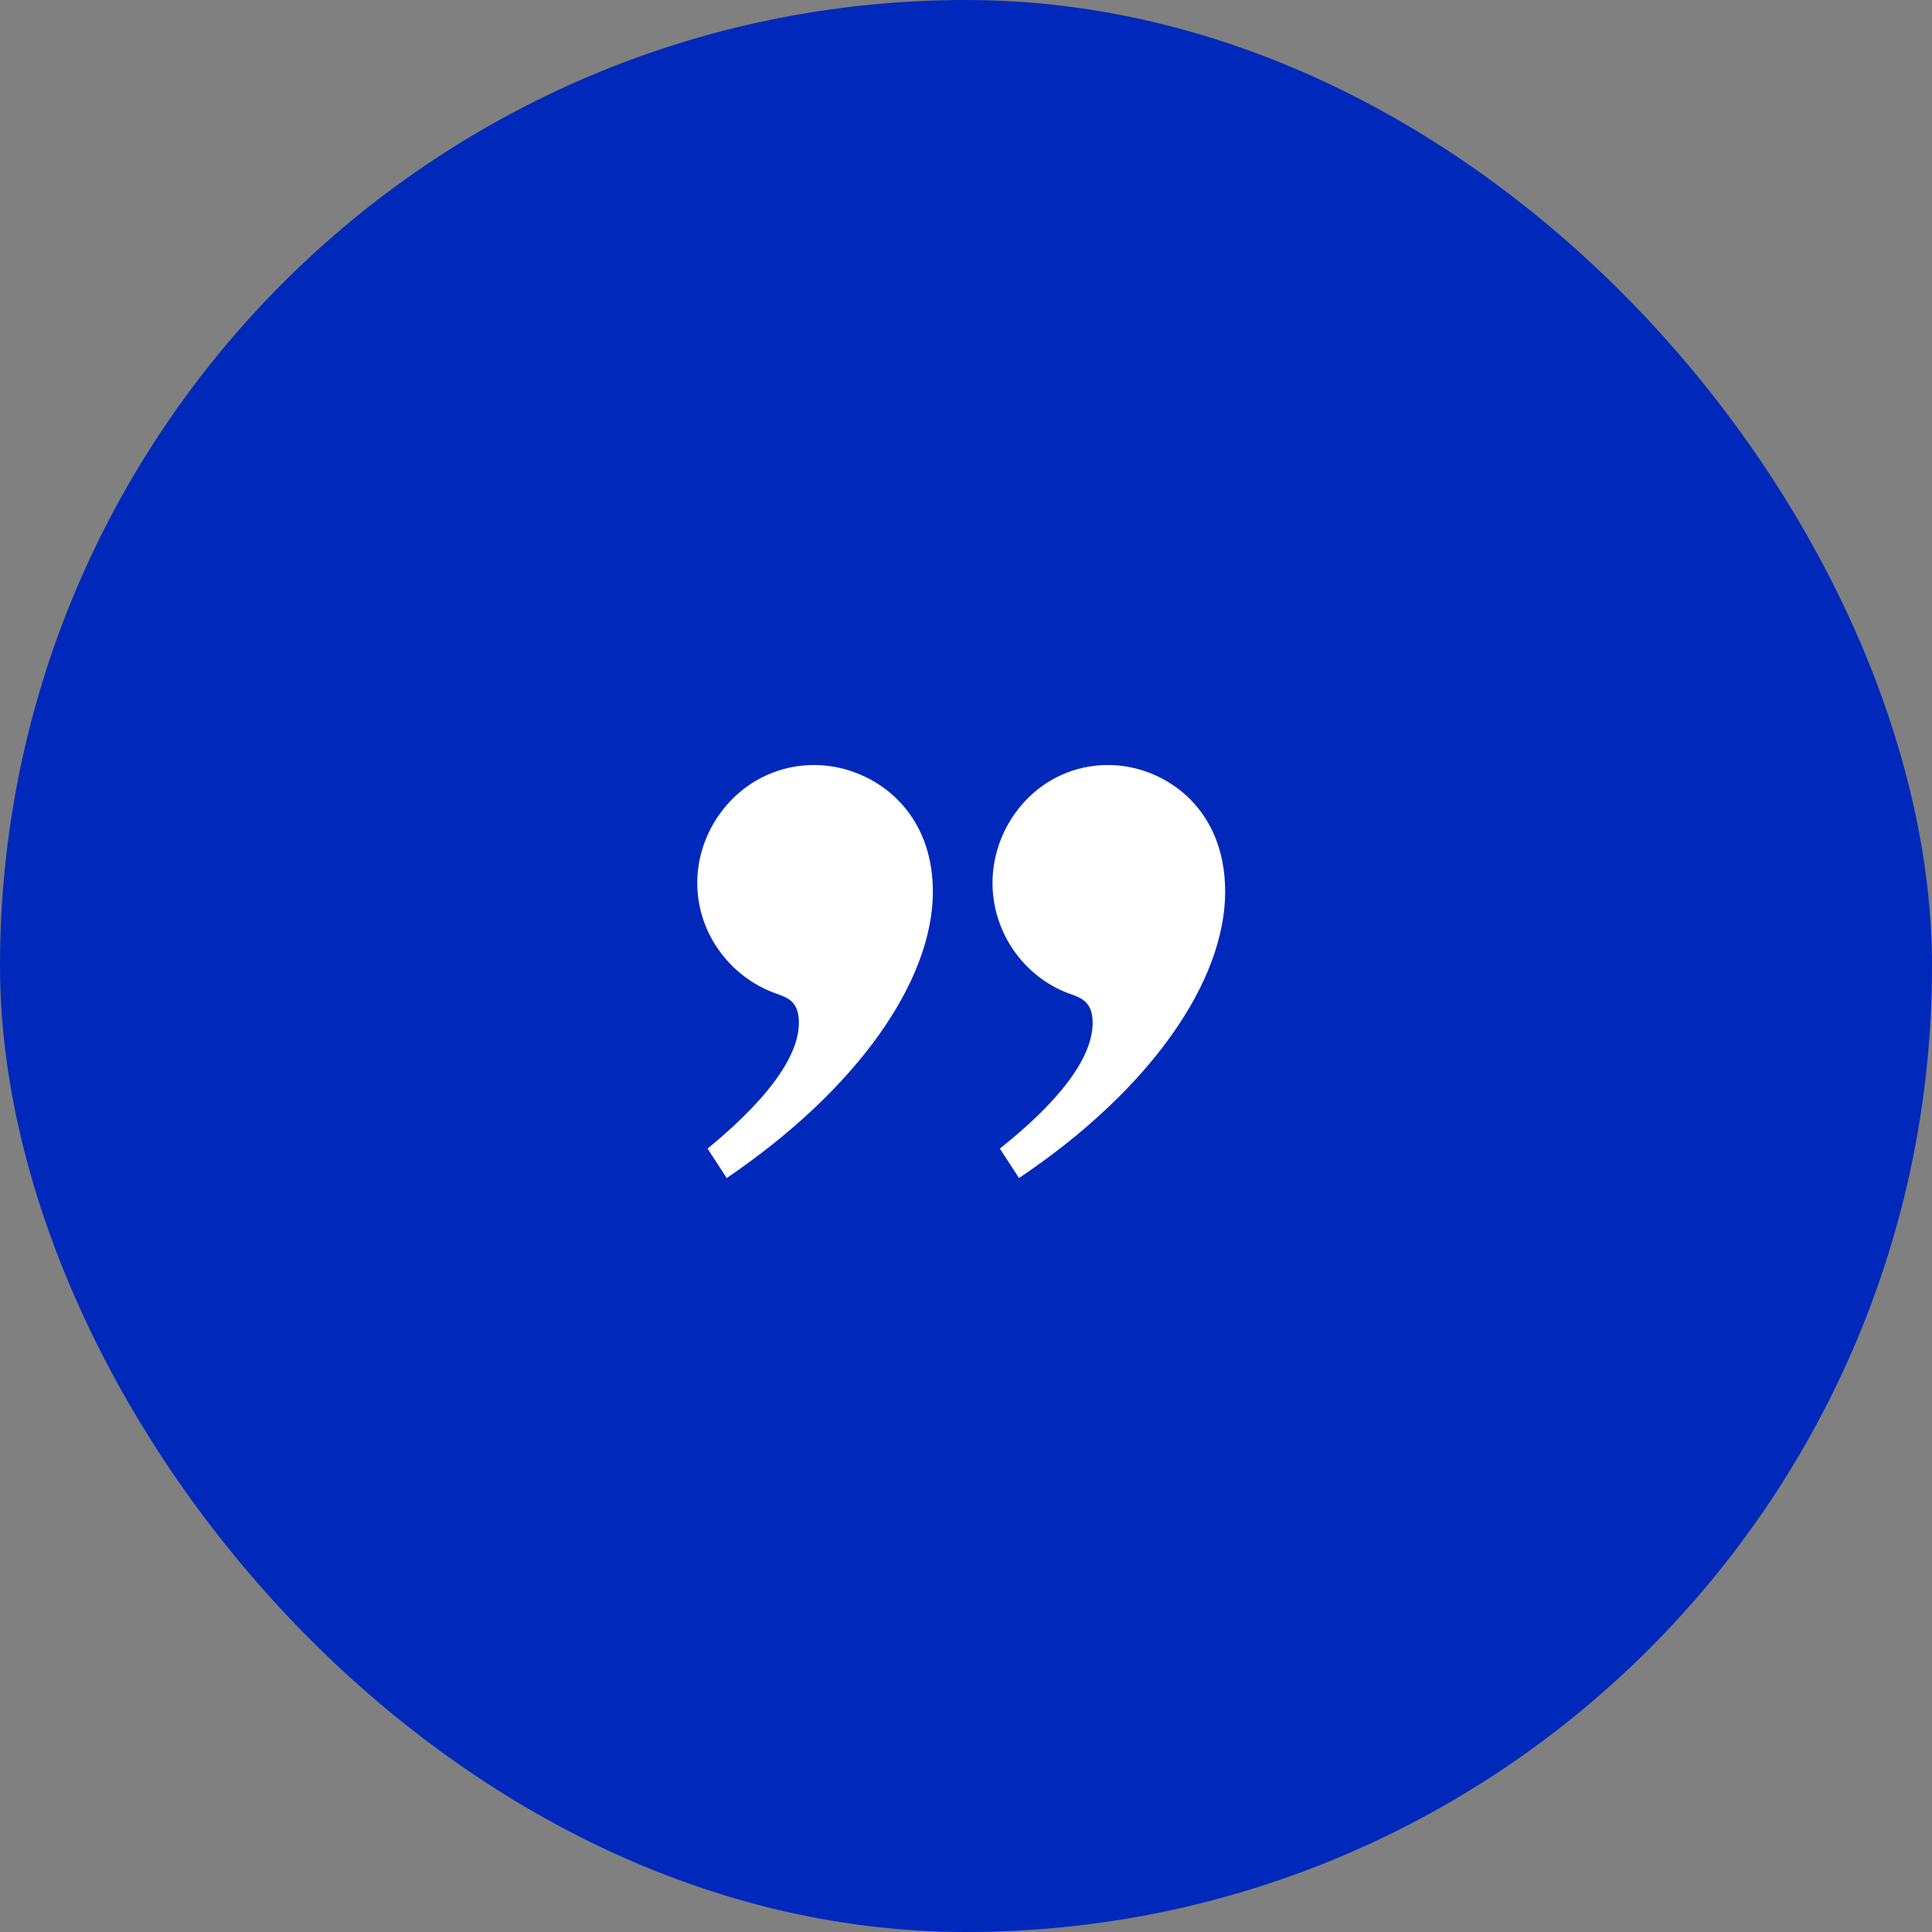
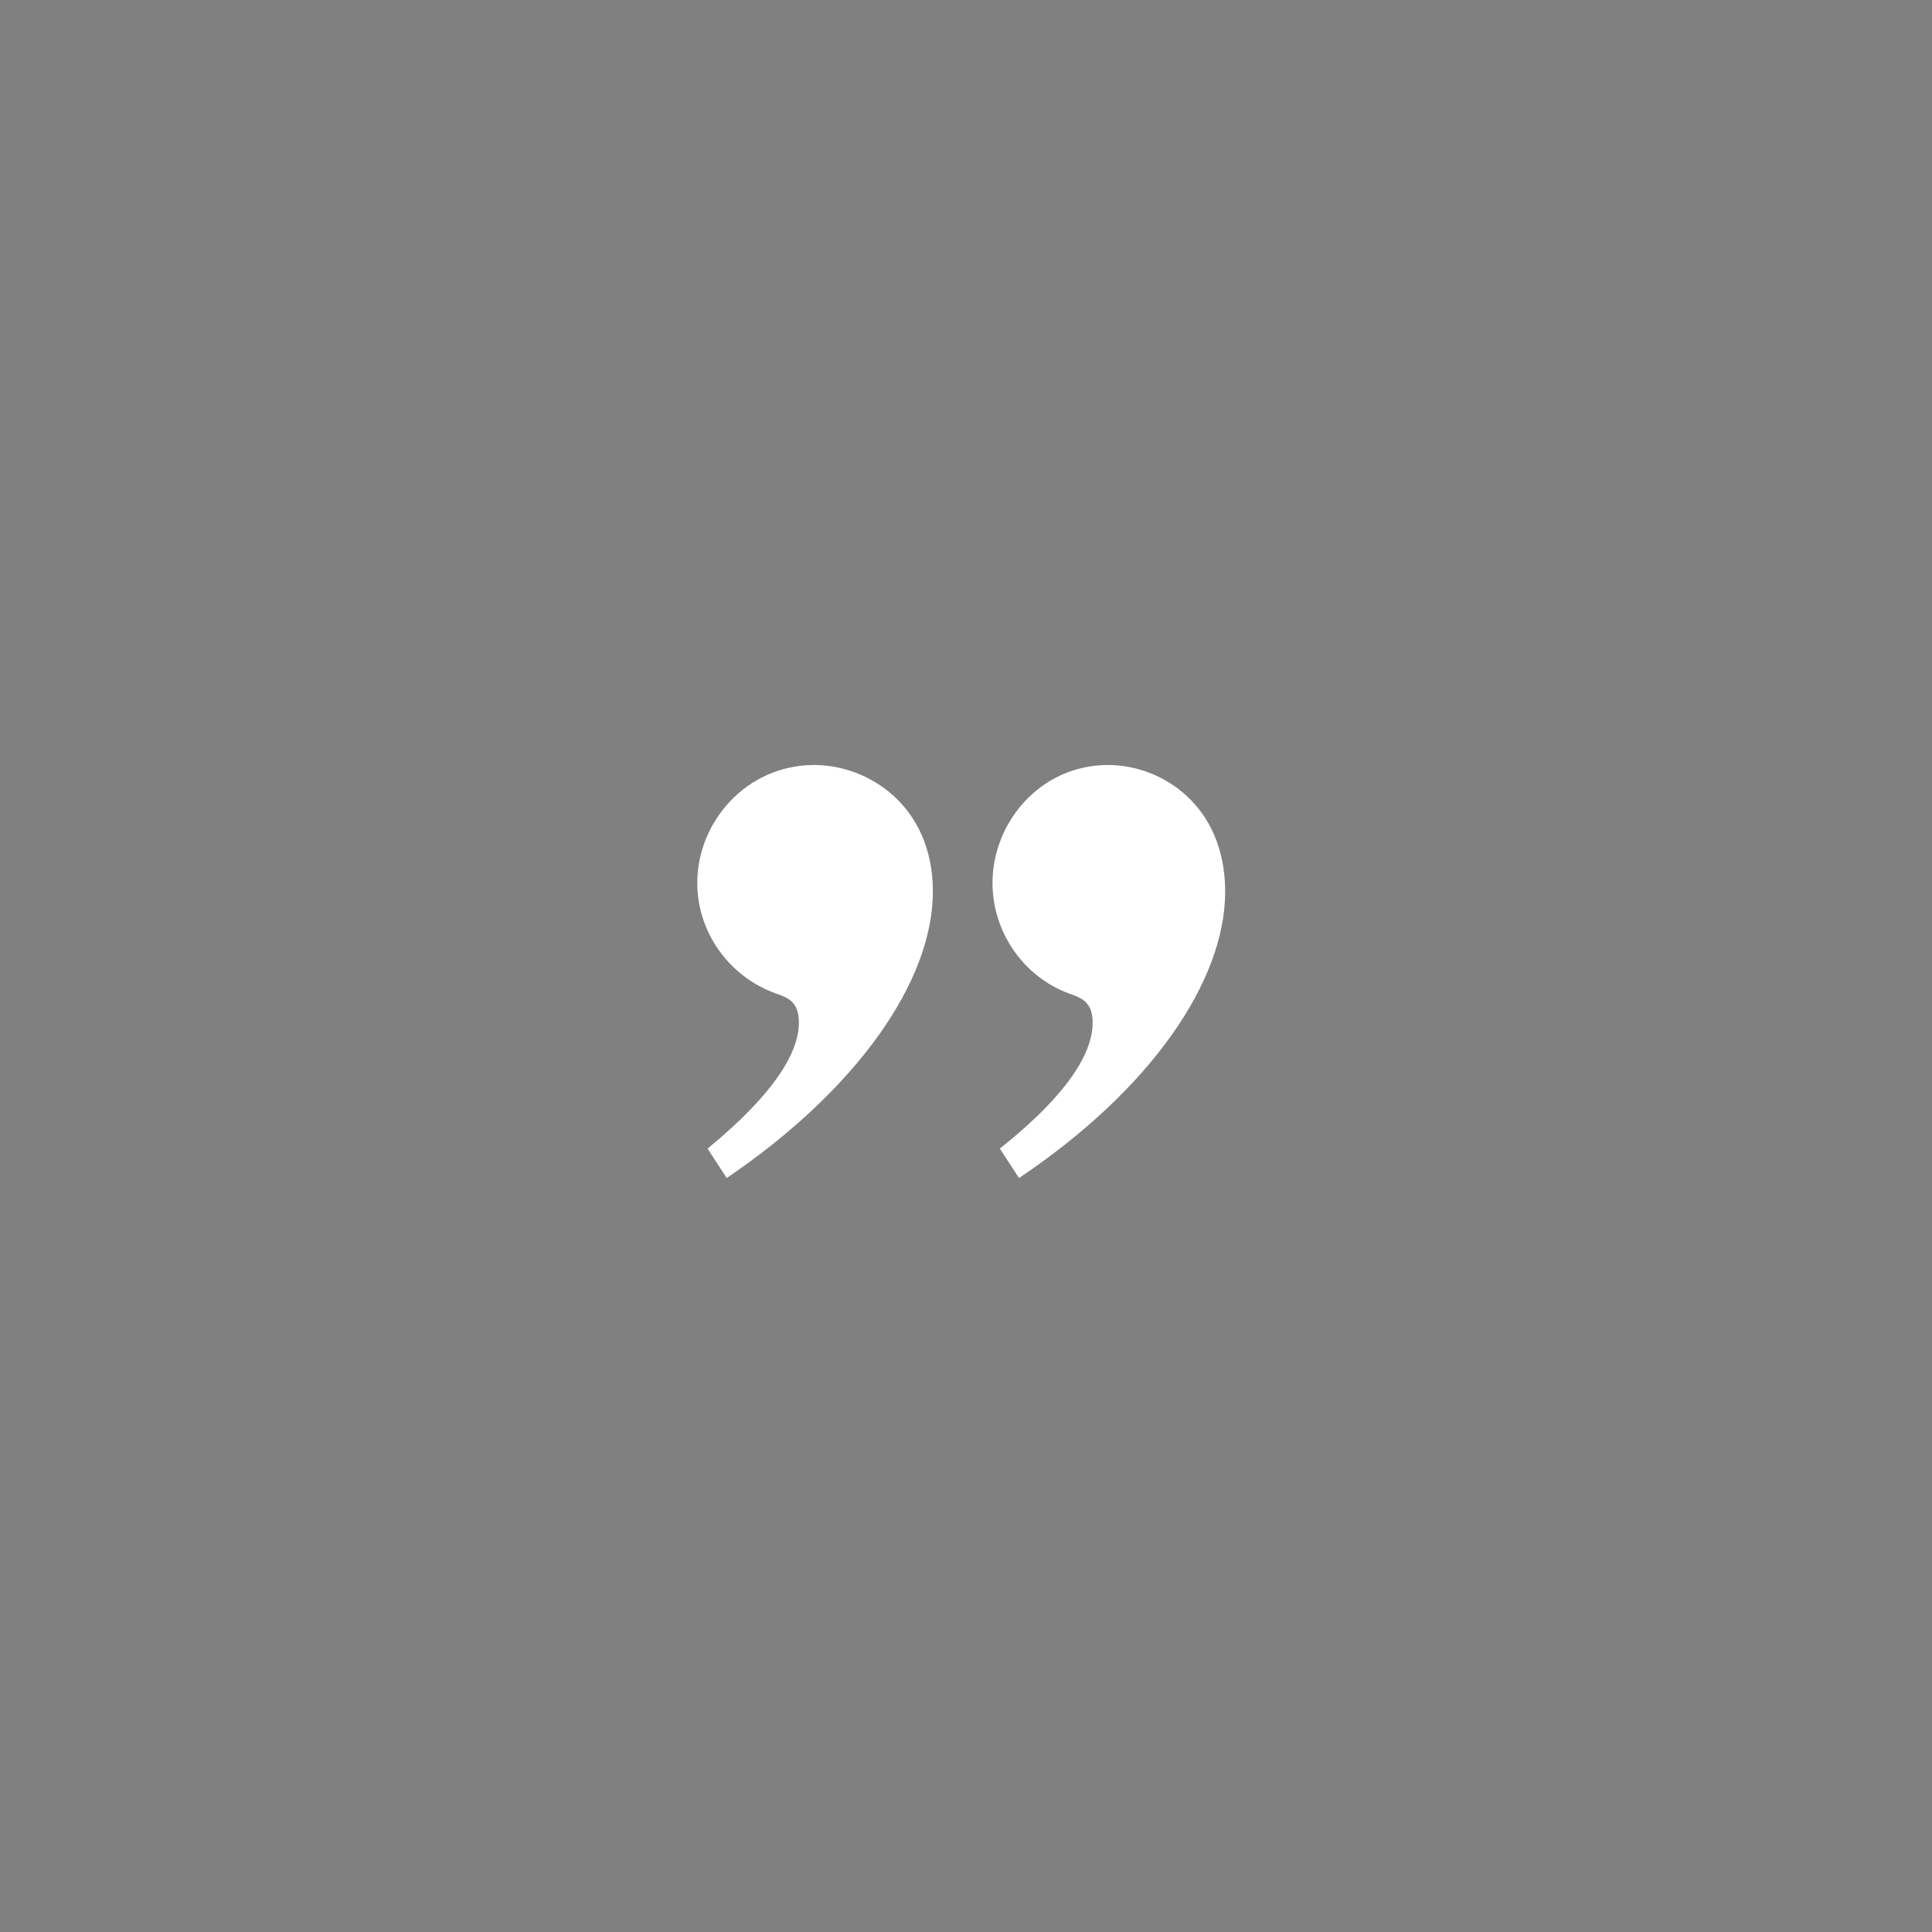
<svg xmlns="http://www.w3.org/2000/svg" width="82" height="82" viewBox="0 0 82 82" fill="none">
  <rect x="0" y="0" width="82" height="82" fill="#808080" stroke="none" />
-   <rect width="82" height="82" rx="41" fill="#0029BB" />
  <path d="M42.437 48.75L43.25 50C48.875 46.219 52 41.625 52 37.844C52 34.188 49.312 32.469 47.031 32.469C44.156 32.469 42.125 34.907 42.125 37.469C42.125 39.625 43.5 41.469 45.344 42.157C45.875 42.345 46.375 42.501 46.375 43.407C46.375 44.563 45.531 46.281 42.437 48.75ZM30.031 48.75L30.844 50C36.407 46.219 39.594 41.625 39.594 37.844C39.594 34.188 36.844 32.469 34.563 32.469C31.657 32.469 29.594 34.907 29.594 37.469C29.594 39.625 31 41.469 32.907 42.157C33.438 42.345 33.907 42.501 33.907 43.407C33.907 44.563 33.032 46.282 30.032 48.751L30.031 48.75Z" fill="white" />
</svg>